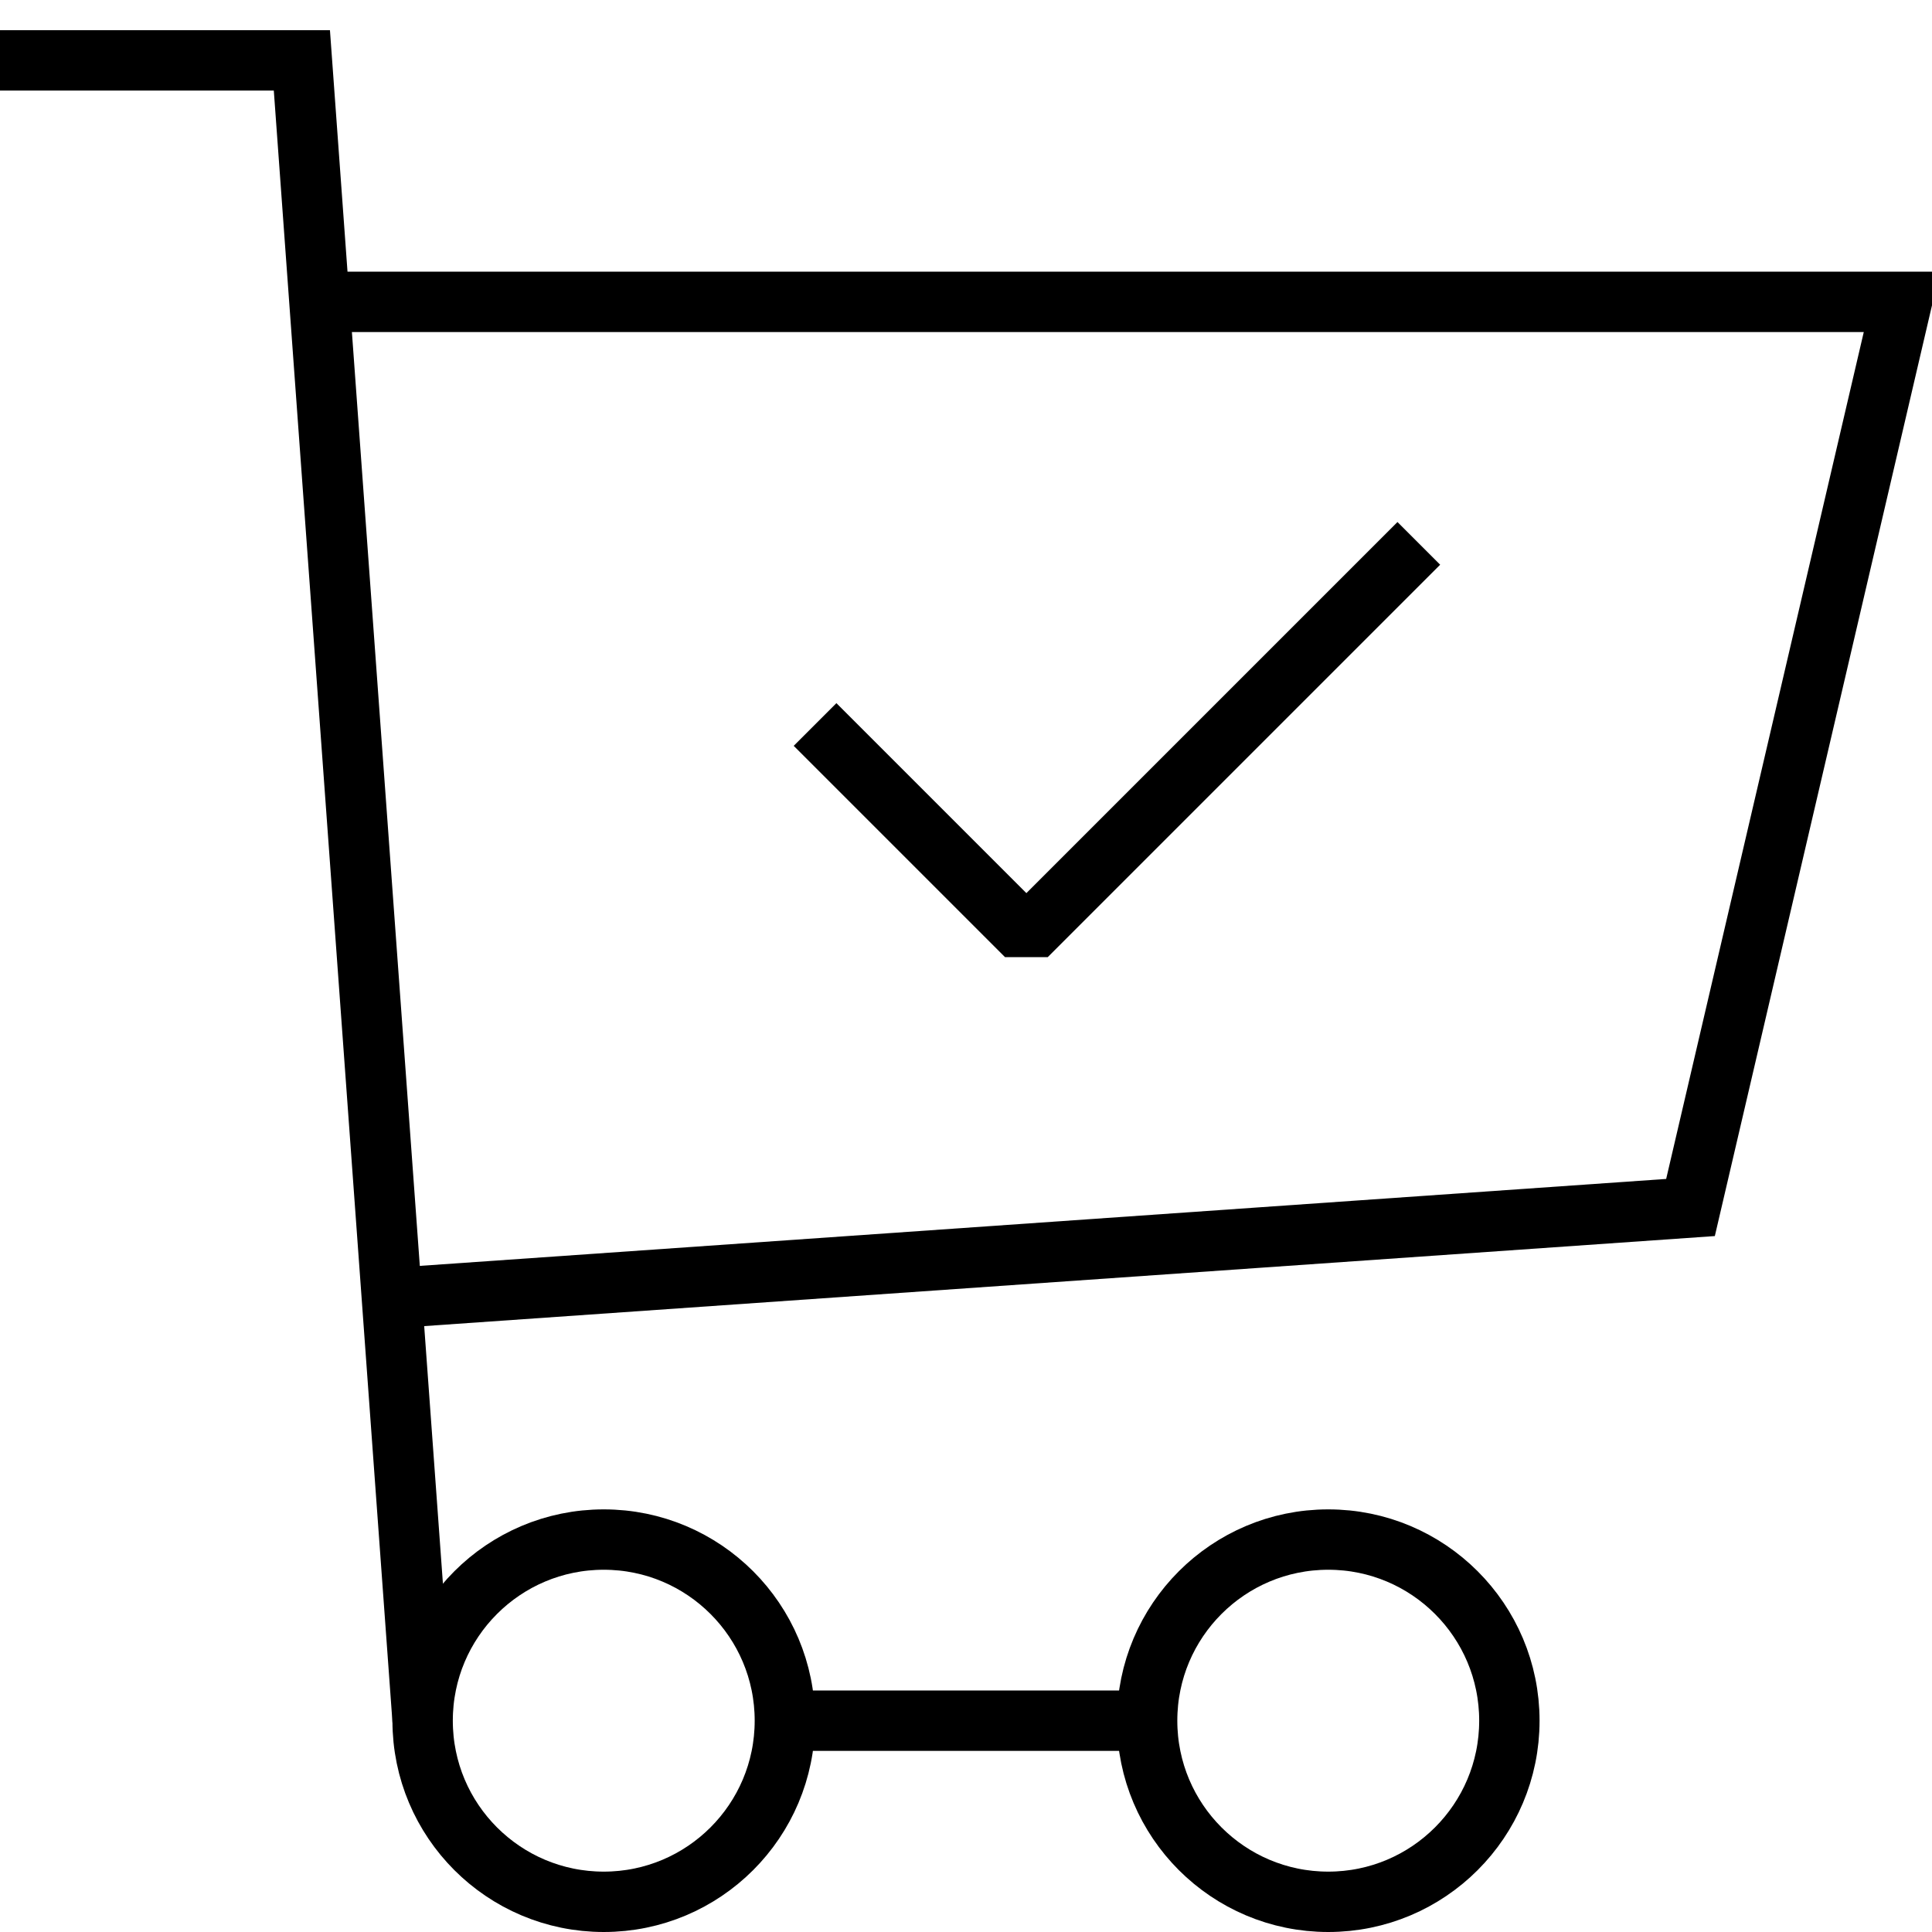
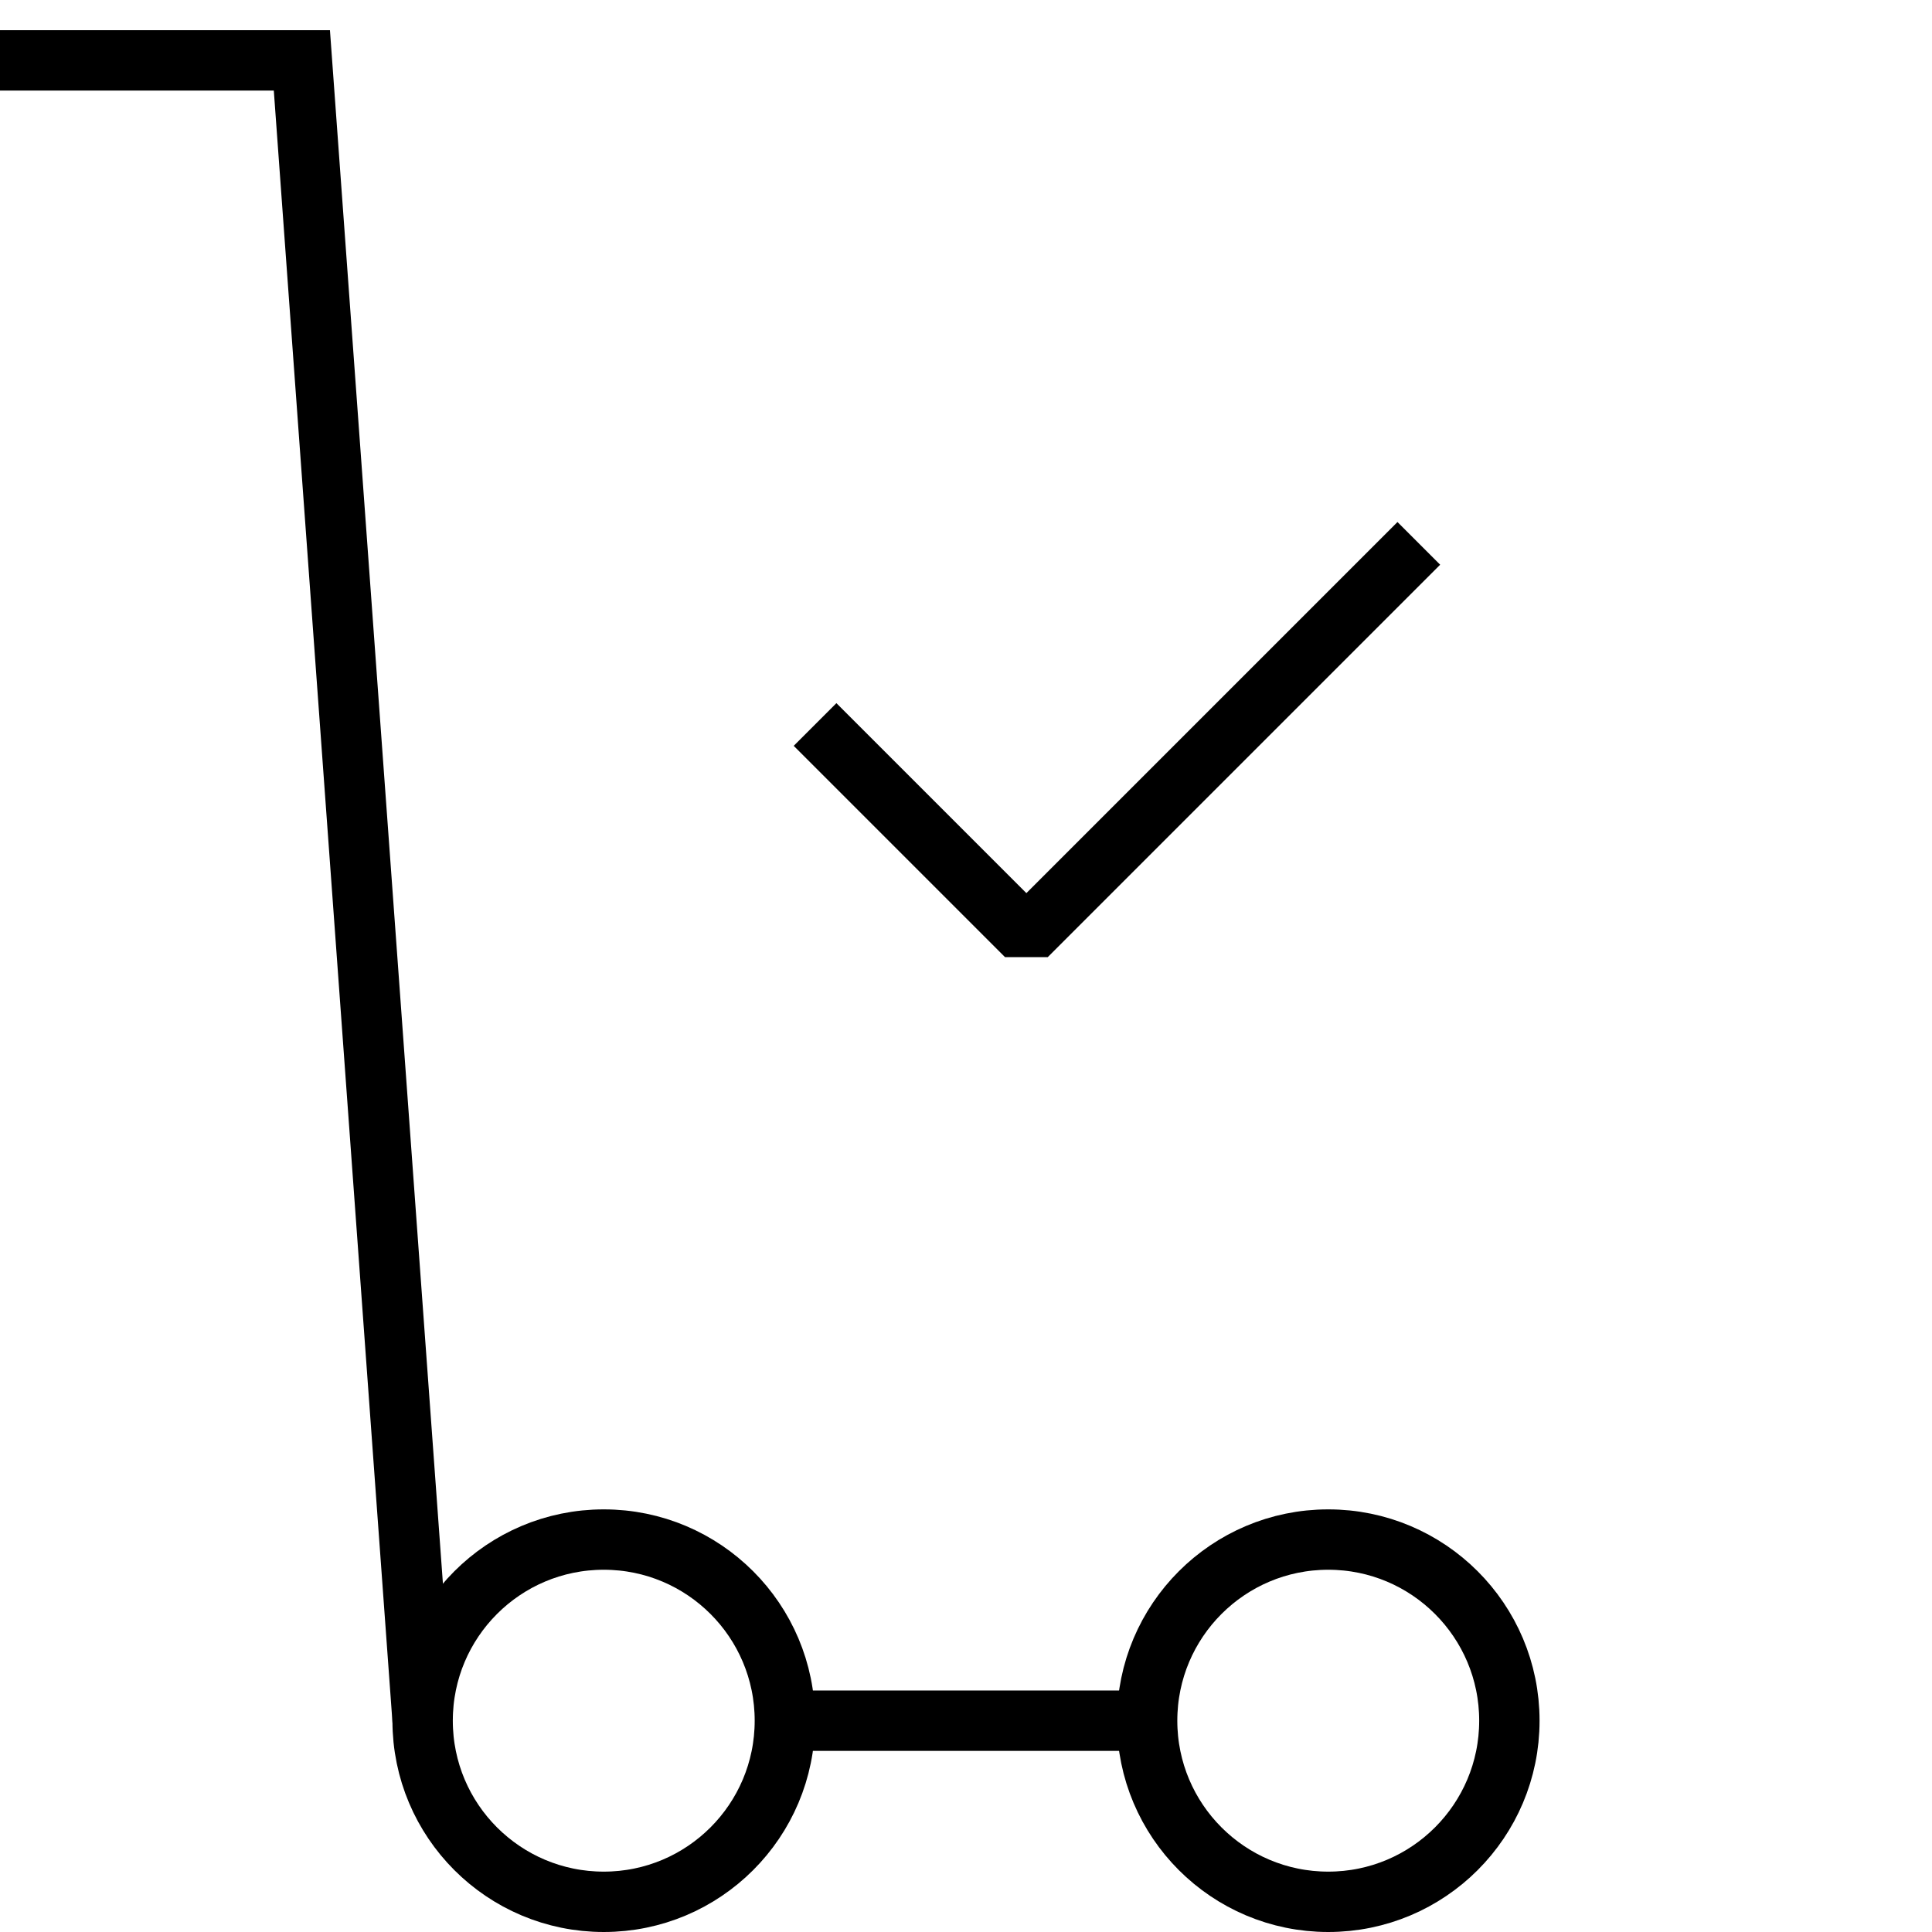
<svg xmlns="http://www.w3.org/2000/svg" xml:space="preserve" enable-background="new 0 0 64 64" viewBox="0 0 64 64" height="64px" width="64px" y="0px" x="0px" id="Layer_1" version="1.0" data-global-elvn="enableViewport, disableClick, oneHalf, startInvisible, responsive, 0, notLoop, 500">
  <circle r="6" cy="57" cx="20" stroke-miterlimit="10" stroke-width="2" stroke="#000000" fill="none" class="elvn-layer" data-elvn="drawLines, 0, 2000, #000000, 2, notRandom" />
  <circle r="6" cy="57" cx="44" stroke-miterlimit="10" stroke-width="2" stroke="#000000" fill="none" class="elvn-layer" data-elvn="drawLines, 0, 2000, #000000, 2, notRandom" />
  <line y2="57" x2="38" y1="57" x1="26" stroke-miterlimit="10" stroke-width="2" stroke="#000000" fill="none" class="elvn-layer" data-elvn="drawLines, 0, 2000, #000000, 2, notRandom" />
  <polyline points="14,57 10,2 0,2 " stroke-miterlimit="10" stroke-width="2" stroke="#000000" fill="none" class="elvn-layer" data-elvn="drawLines, 0, 2000, #000000, 2, notRandom" />
-   <polyline points="13,43 56,40 63,10 11,10 " stroke-miterlimit="10" stroke-width="2" stroke="#000000" fill="none" class="elvn-layer" data-elvn="drawLines, 0, 2000, #000000, 2, notRandom" />
  <polyline points="27,24 34,31   47,18 " stroke-miterlimit="10" stroke-linejoin="bevel" stroke-width="2" stroke="#000000" fill="none" class="elvn-layer" data-elvn="drawLines, 0, 2000, #000000, 2, notRandom" />
</svg>